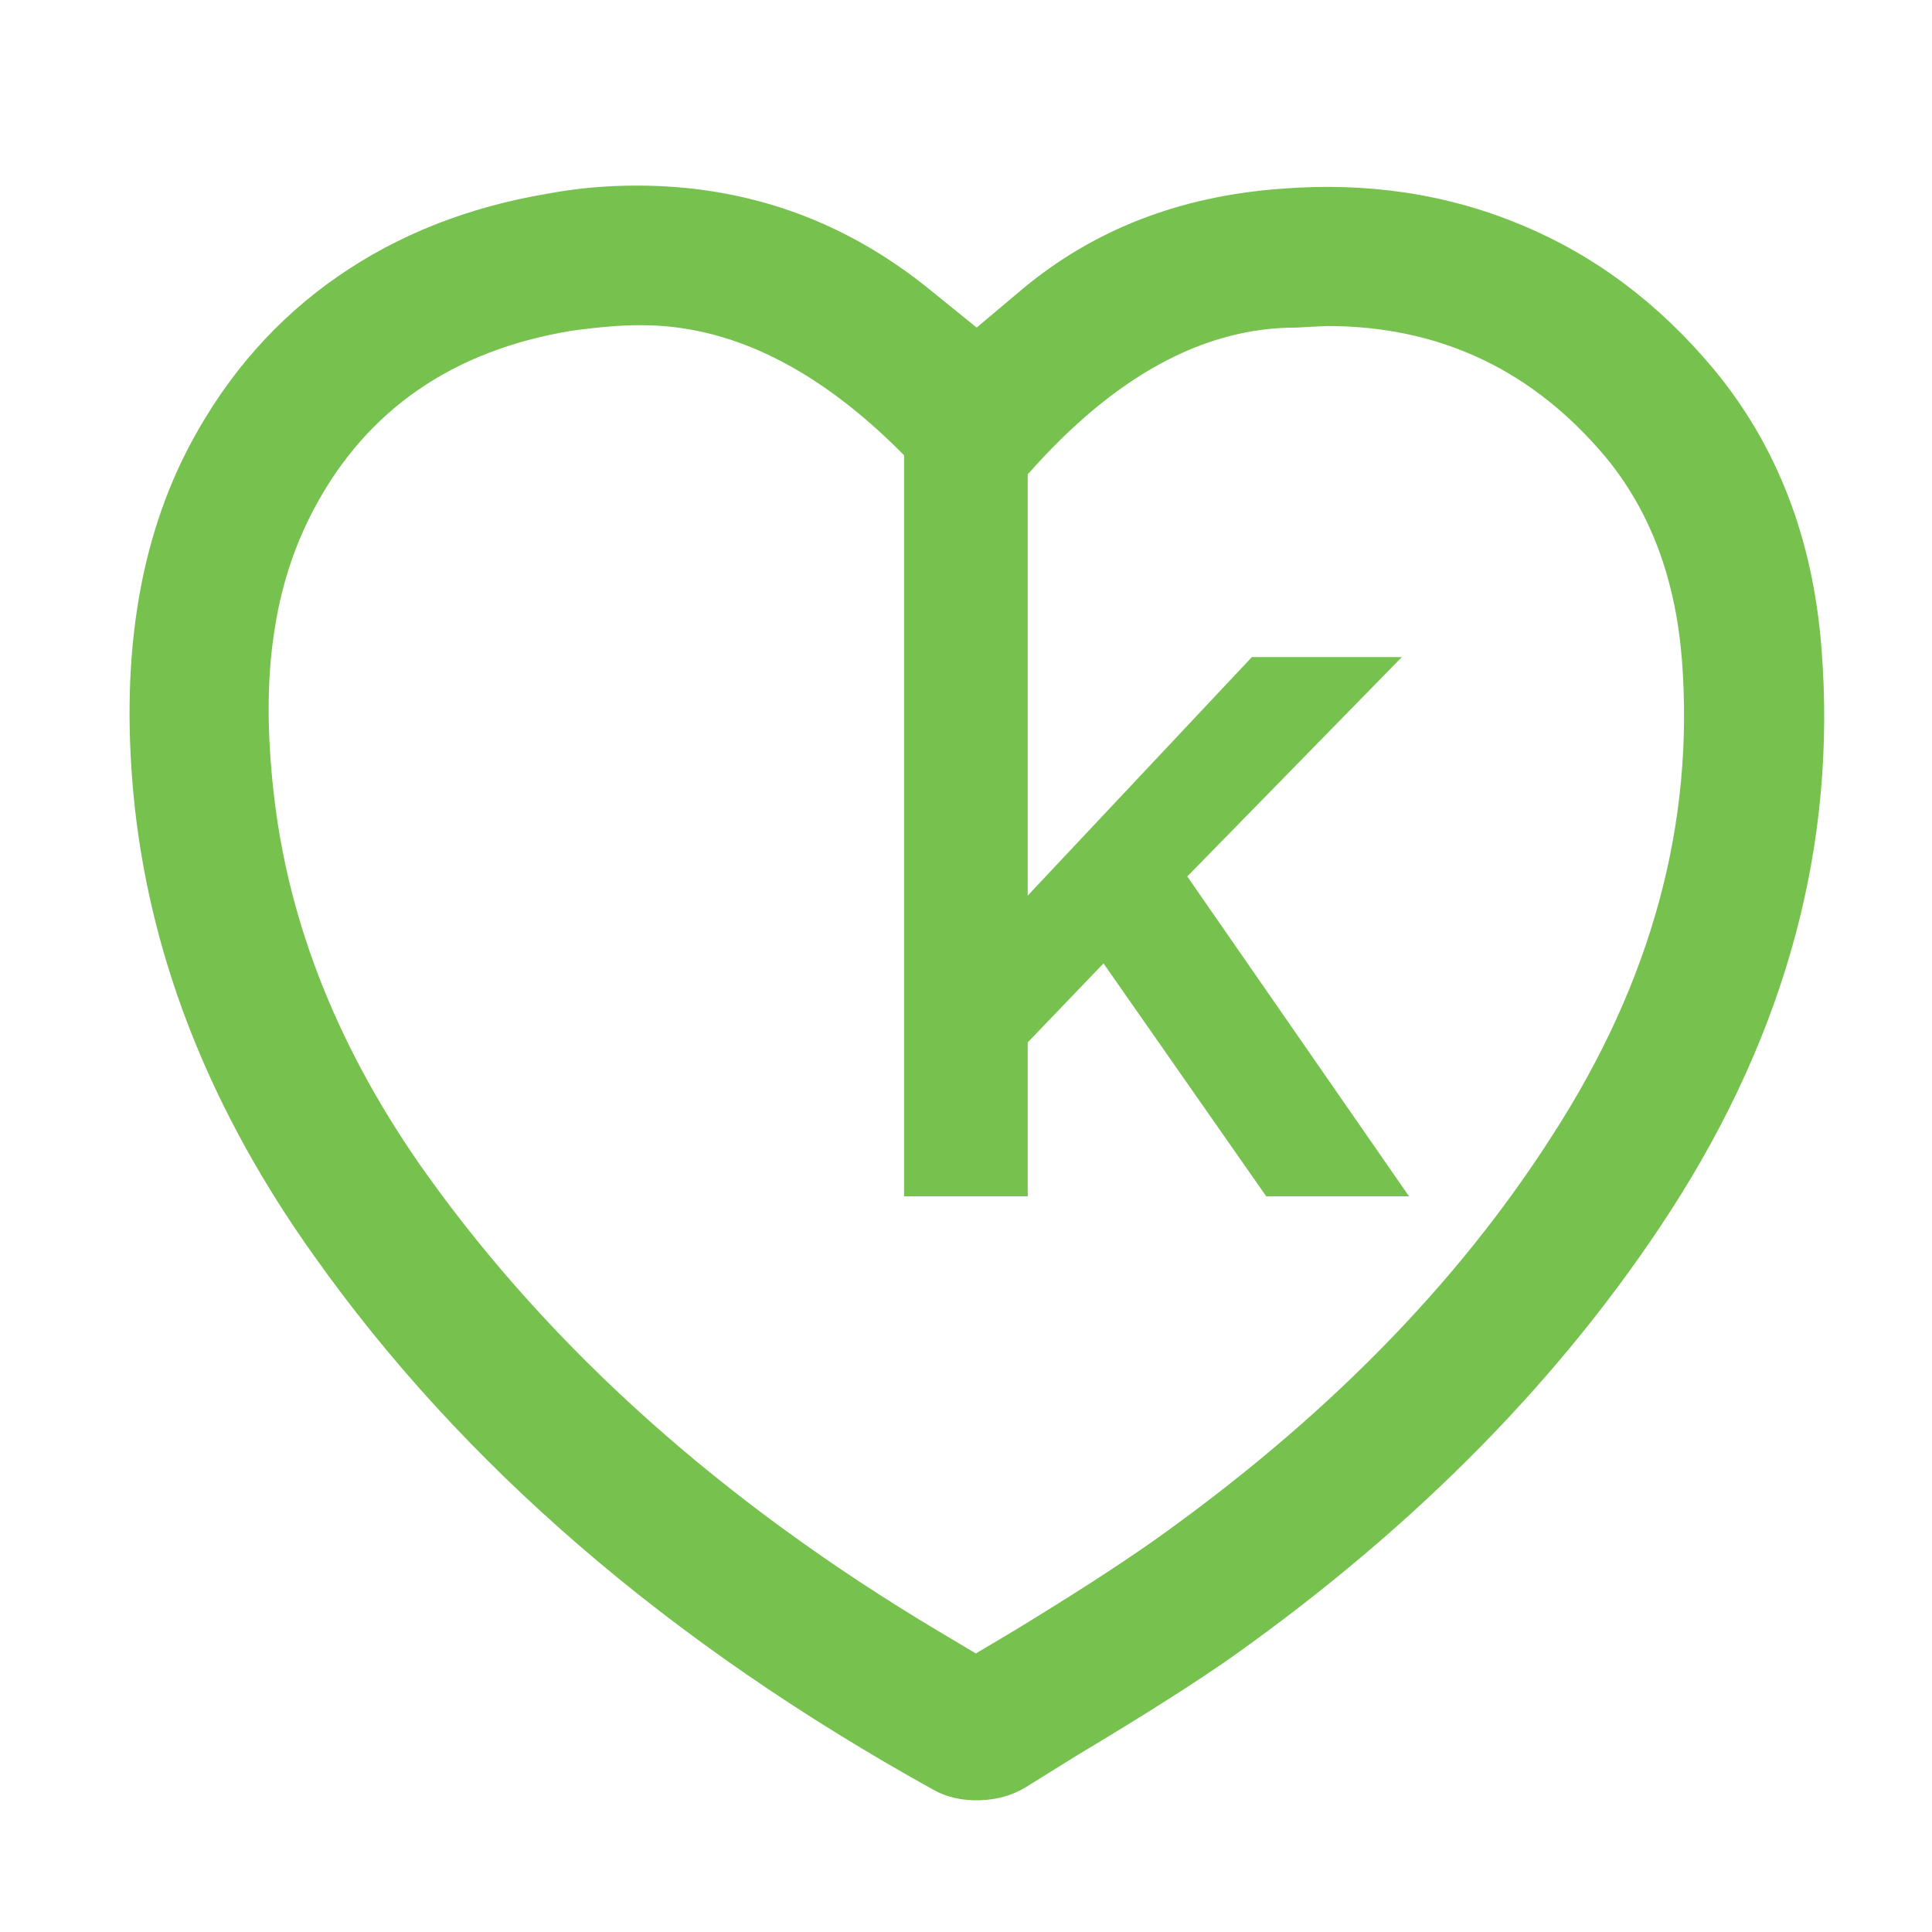
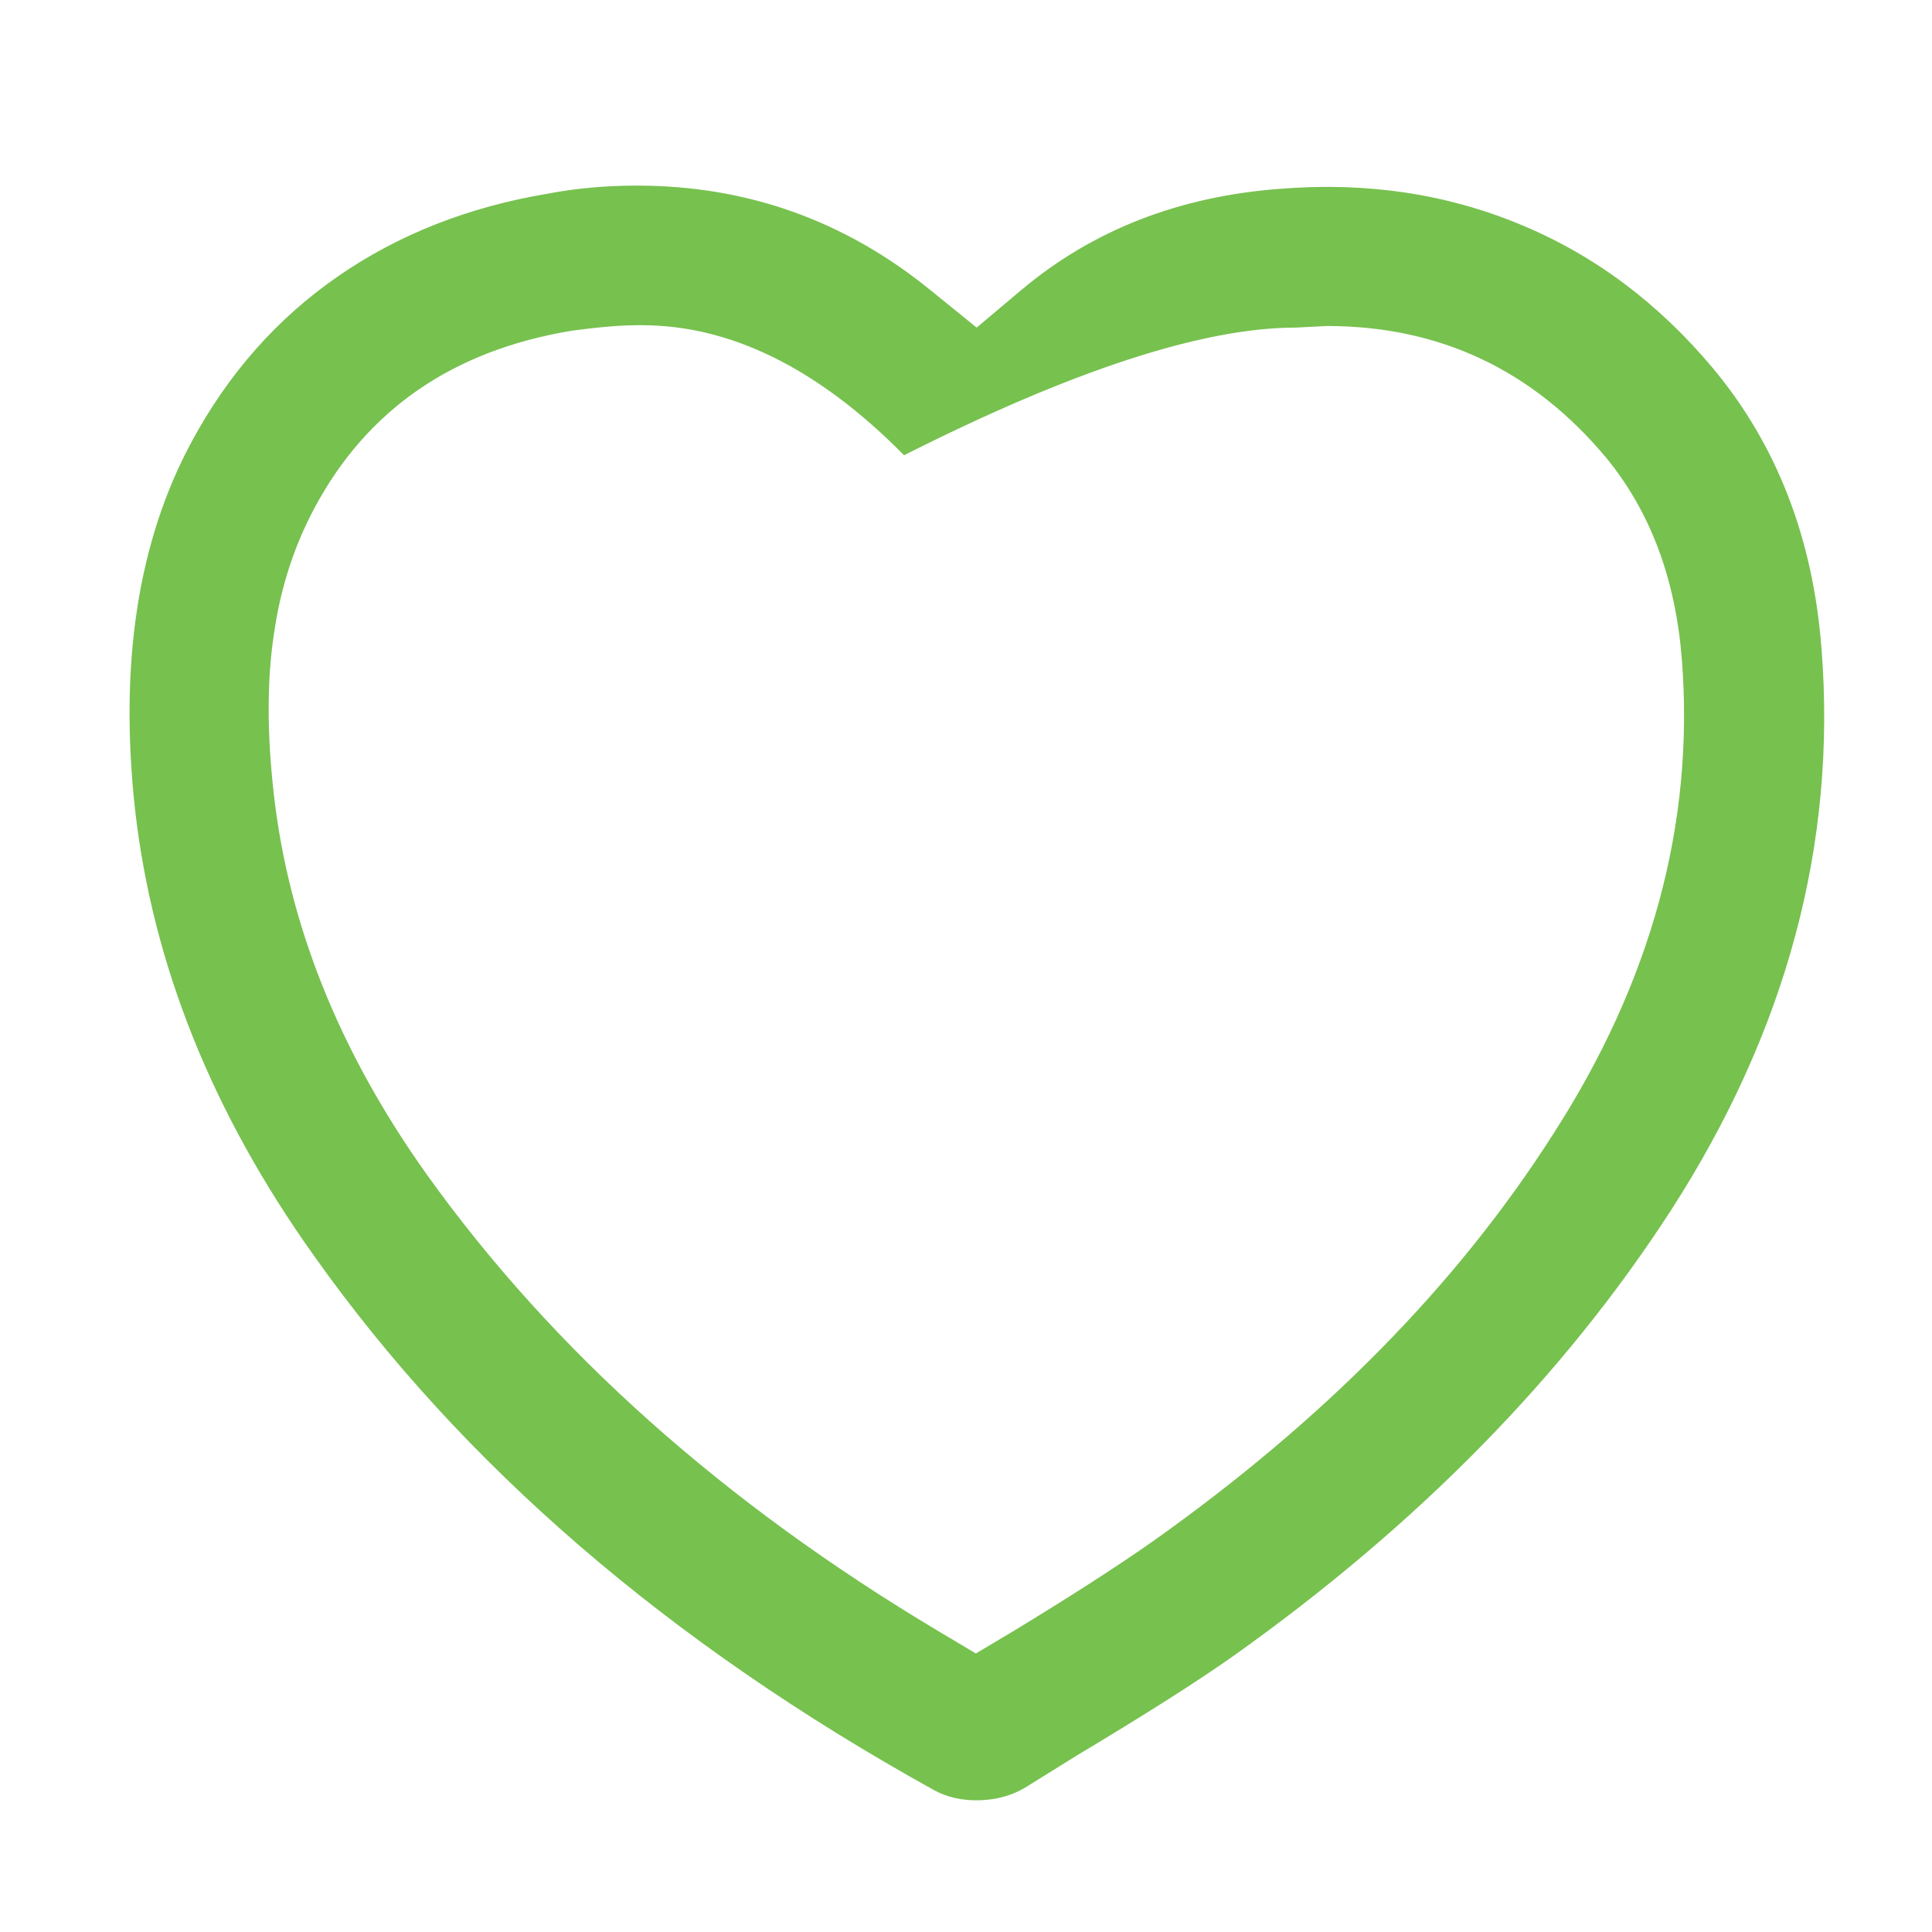
<svg xmlns="http://www.w3.org/2000/svg" xmlns:xlink="http://www.w3.org/1999/xlink" version="1.1" preserveAspectRatio="none" x="0px" y="0px" width="600px" height="600px" viewBox="0 0 600 600">
  <defs>
    <g id="Layer1_0_FILL">
-       <path fill="#77C14F" stroke="none" d=" M 117 31.7 Q 111.85 25.55 104.95 22.7 98 19.8 89.9 20.45 80.4 21.15 73.7 26.75 L 70.85 29.15 67.95 26.8 Q 59.9 20.25 49.55 20.25 46.65 20.25 44 20.75 36.5 22 30.8 25.95 25.1 29.9 21.65 36.3 16.6 45.65 18.1 59.35 19.75 73.9 29.3 87.3 43.25 107 68.15 120.8 69.4 121.5 71.05 121.45 72.65 121.4 73.9 120.65 L 77.2 118.6 Q 83.55 114.8 86.95 112.4 104.25 100.1 114.35 84.5 125.25 67.6 123.8 49.25 123 38.9 117 31.7 M 90.85 29.15 L 92.8 29.05 Q 103.4 29.05 110.3 37.3 114.45 42.35 115.05 49.95 116.25 65.35 106.95 79.75 97.95 93.85 81.85 105.25 78.5 107.6 73.15 110.85 L 70.8 112.25 68.45 110.85 Q 48.25 98.8 36.4 82.25 28.2 70.75 26.8 58.4 26.15 52.7 26.8 48.4 27.4 44.1 29.35 40.45 34.3 31.2 45.45 29.35 48 29 49.65 29 L 49.85 29 Q 58.25 29 66.3 37.15 L 66.3 83.6 74.05 83.6 74.05 73.95 78.8 69 89 83.6 97.95 83.6 84.05 63.55 97.5 49.8 88.1 49.8 74.05 64.75 74.05 38.35 Q 82.15 29.15 90.85 29.15 Z" />
+       <path fill="#77C14F" stroke="none" d=" M 117 31.7 Q 111.85 25.55 104.95 22.7 98 19.8 89.9 20.45 80.4 21.15 73.7 26.75 L 70.85 29.15 67.95 26.8 Q 59.9 20.25 49.55 20.25 46.65 20.25 44 20.75 36.5 22 30.8 25.95 25.1 29.9 21.65 36.3 16.6 45.65 18.1 59.35 19.75 73.9 29.3 87.3 43.25 107 68.15 120.8 69.4 121.5 71.05 121.45 72.65 121.4 73.9 120.65 L 77.2 118.6 Q 83.55 114.8 86.95 112.4 104.25 100.1 114.35 84.5 125.25 67.6 123.8 49.25 123 38.9 117 31.7 M 90.85 29.15 L 92.8 29.05 Q 103.4 29.05 110.3 37.3 114.45 42.35 115.05 49.95 116.25 65.35 106.95 79.75 97.95 93.85 81.85 105.25 78.5 107.6 73.15 110.85 L 70.8 112.25 68.45 110.85 Q 48.25 98.8 36.4 82.25 28.2 70.75 26.8 58.4 26.15 52.7 26.8 48.4 27.4 44.1 29.35 40.45 34.3 31.2 45.45 29.35 48 29 49.65 29 L 49.85 29 Q 58.25 29 66.3 37.15 Q 82.15 29.15 90.85 29.15 Z" />
    </g>
  </defs>
  <g transform="matrix( 4.955, 0, 0, 4.955, -47.75,-42.7) ">
    <use xlink:href="#Layer1_0_FILL" />
  </g>
</svg>